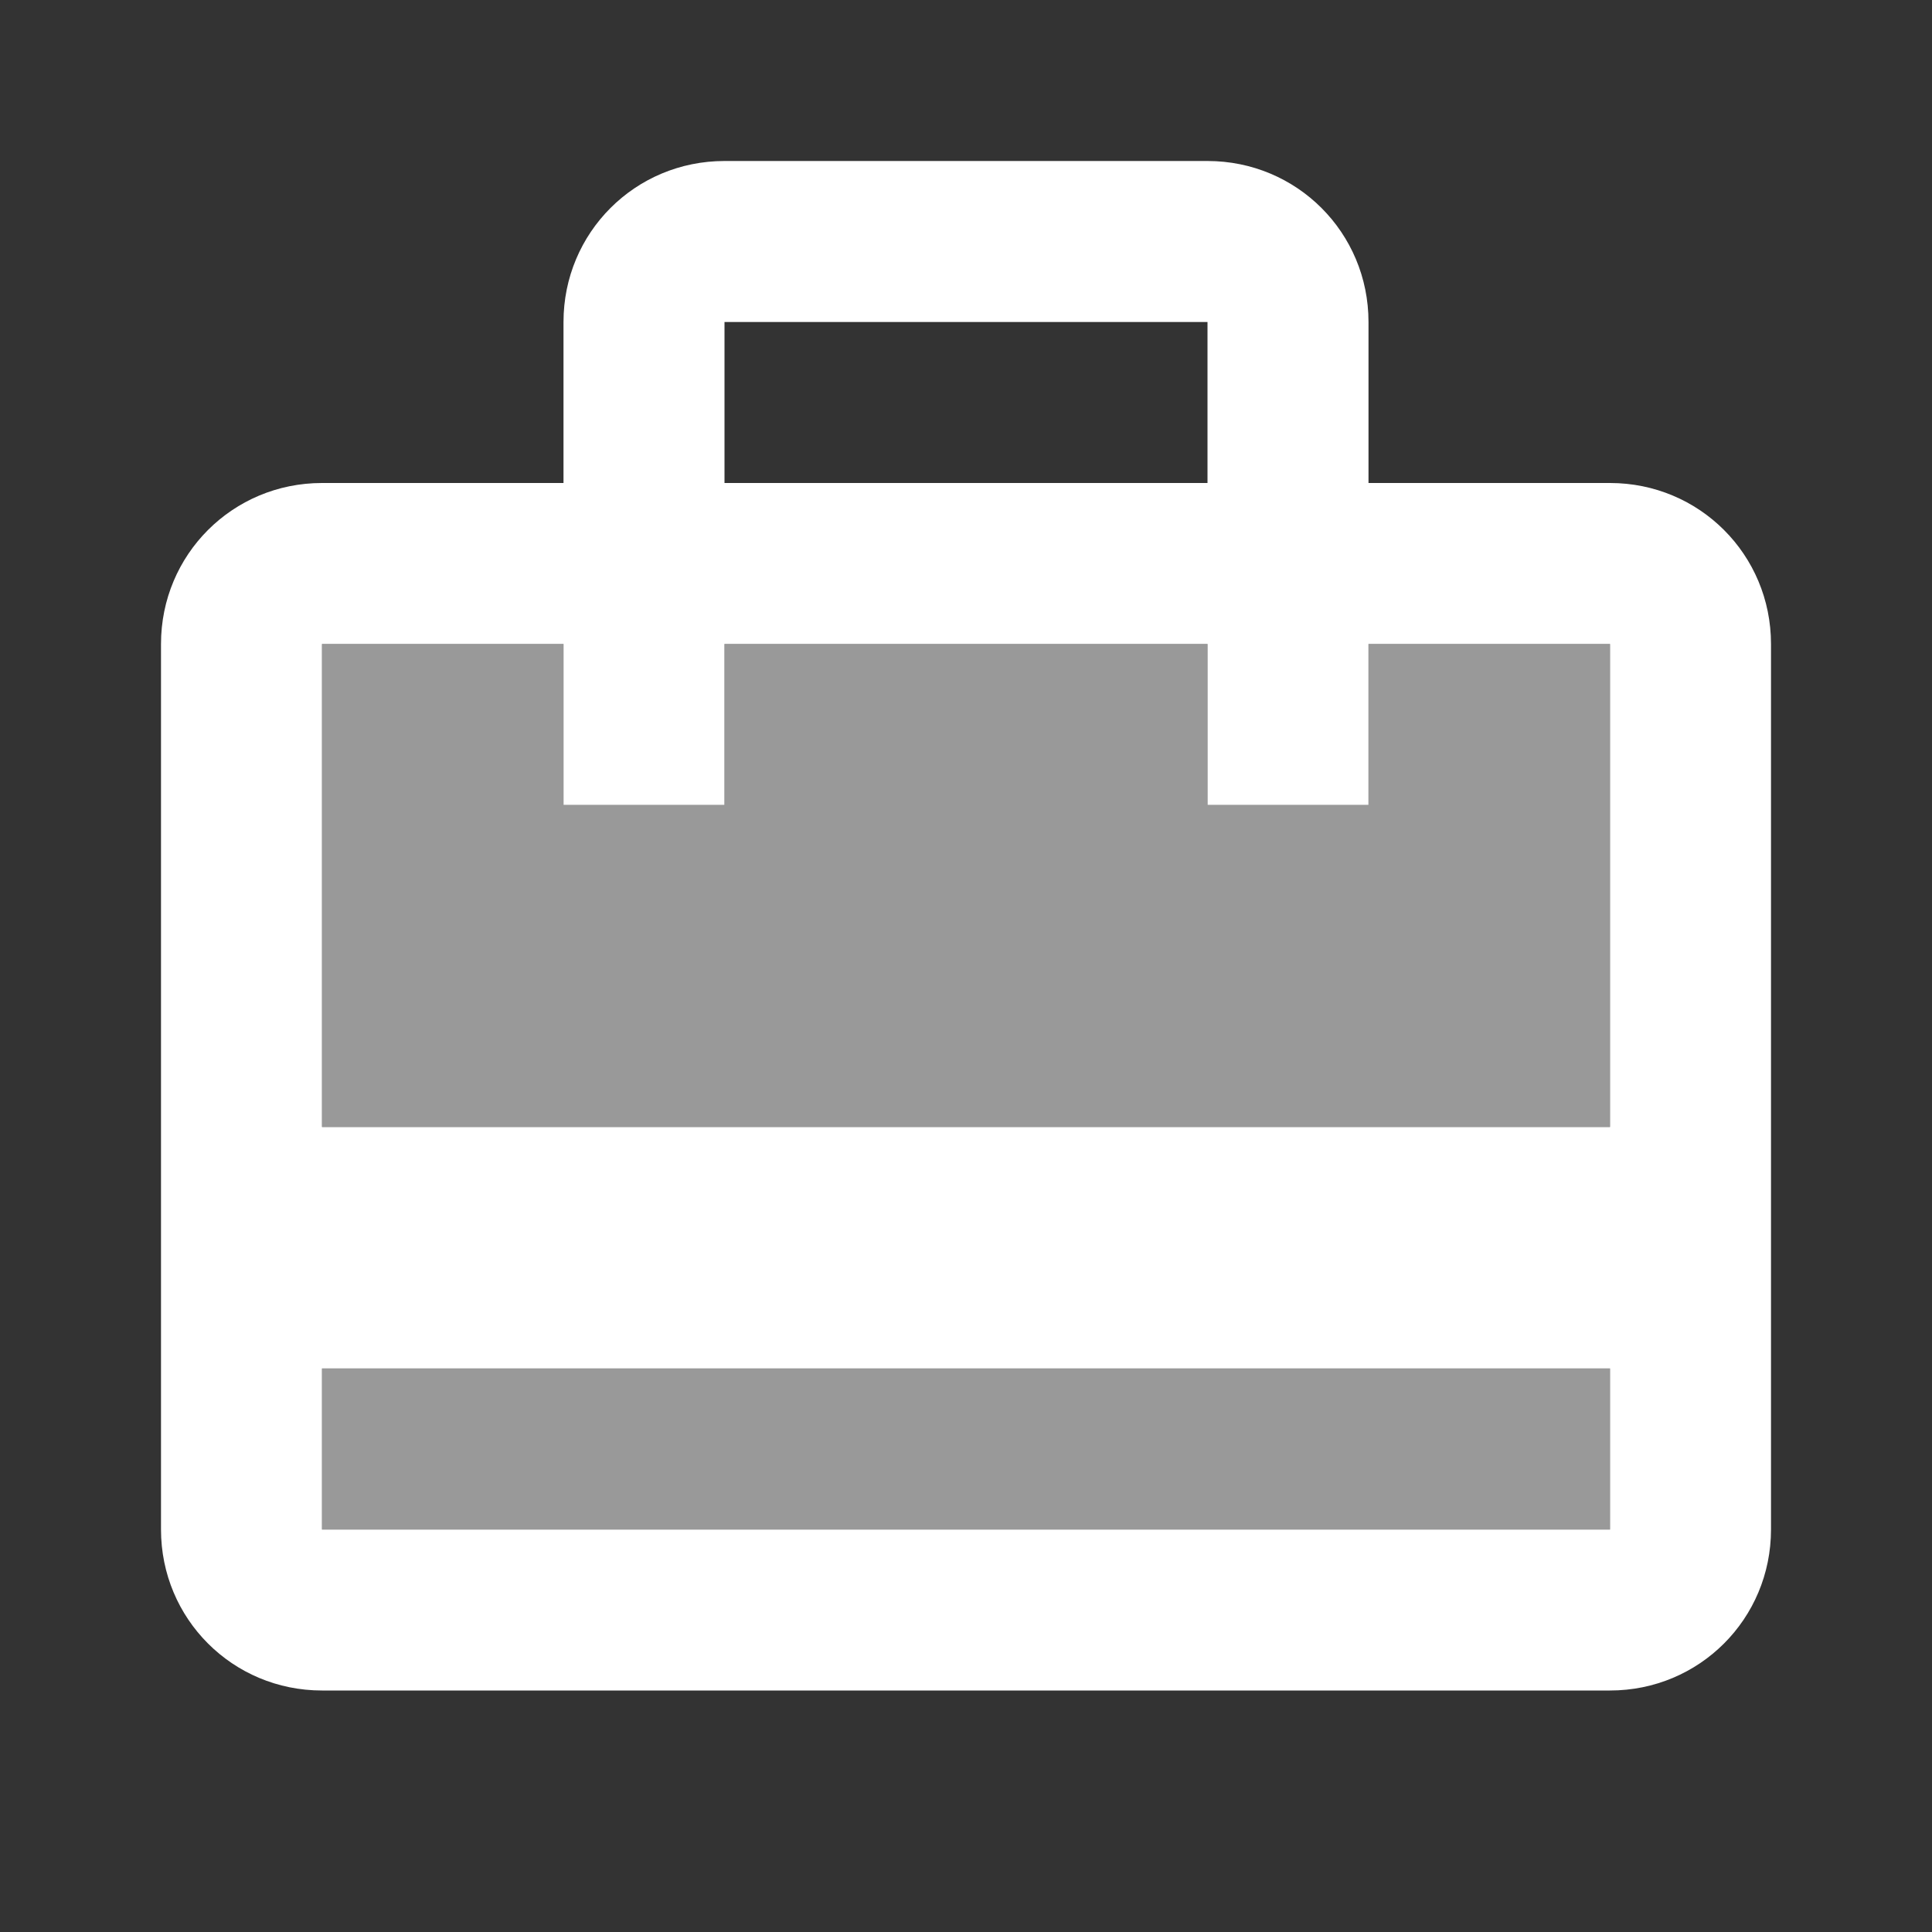
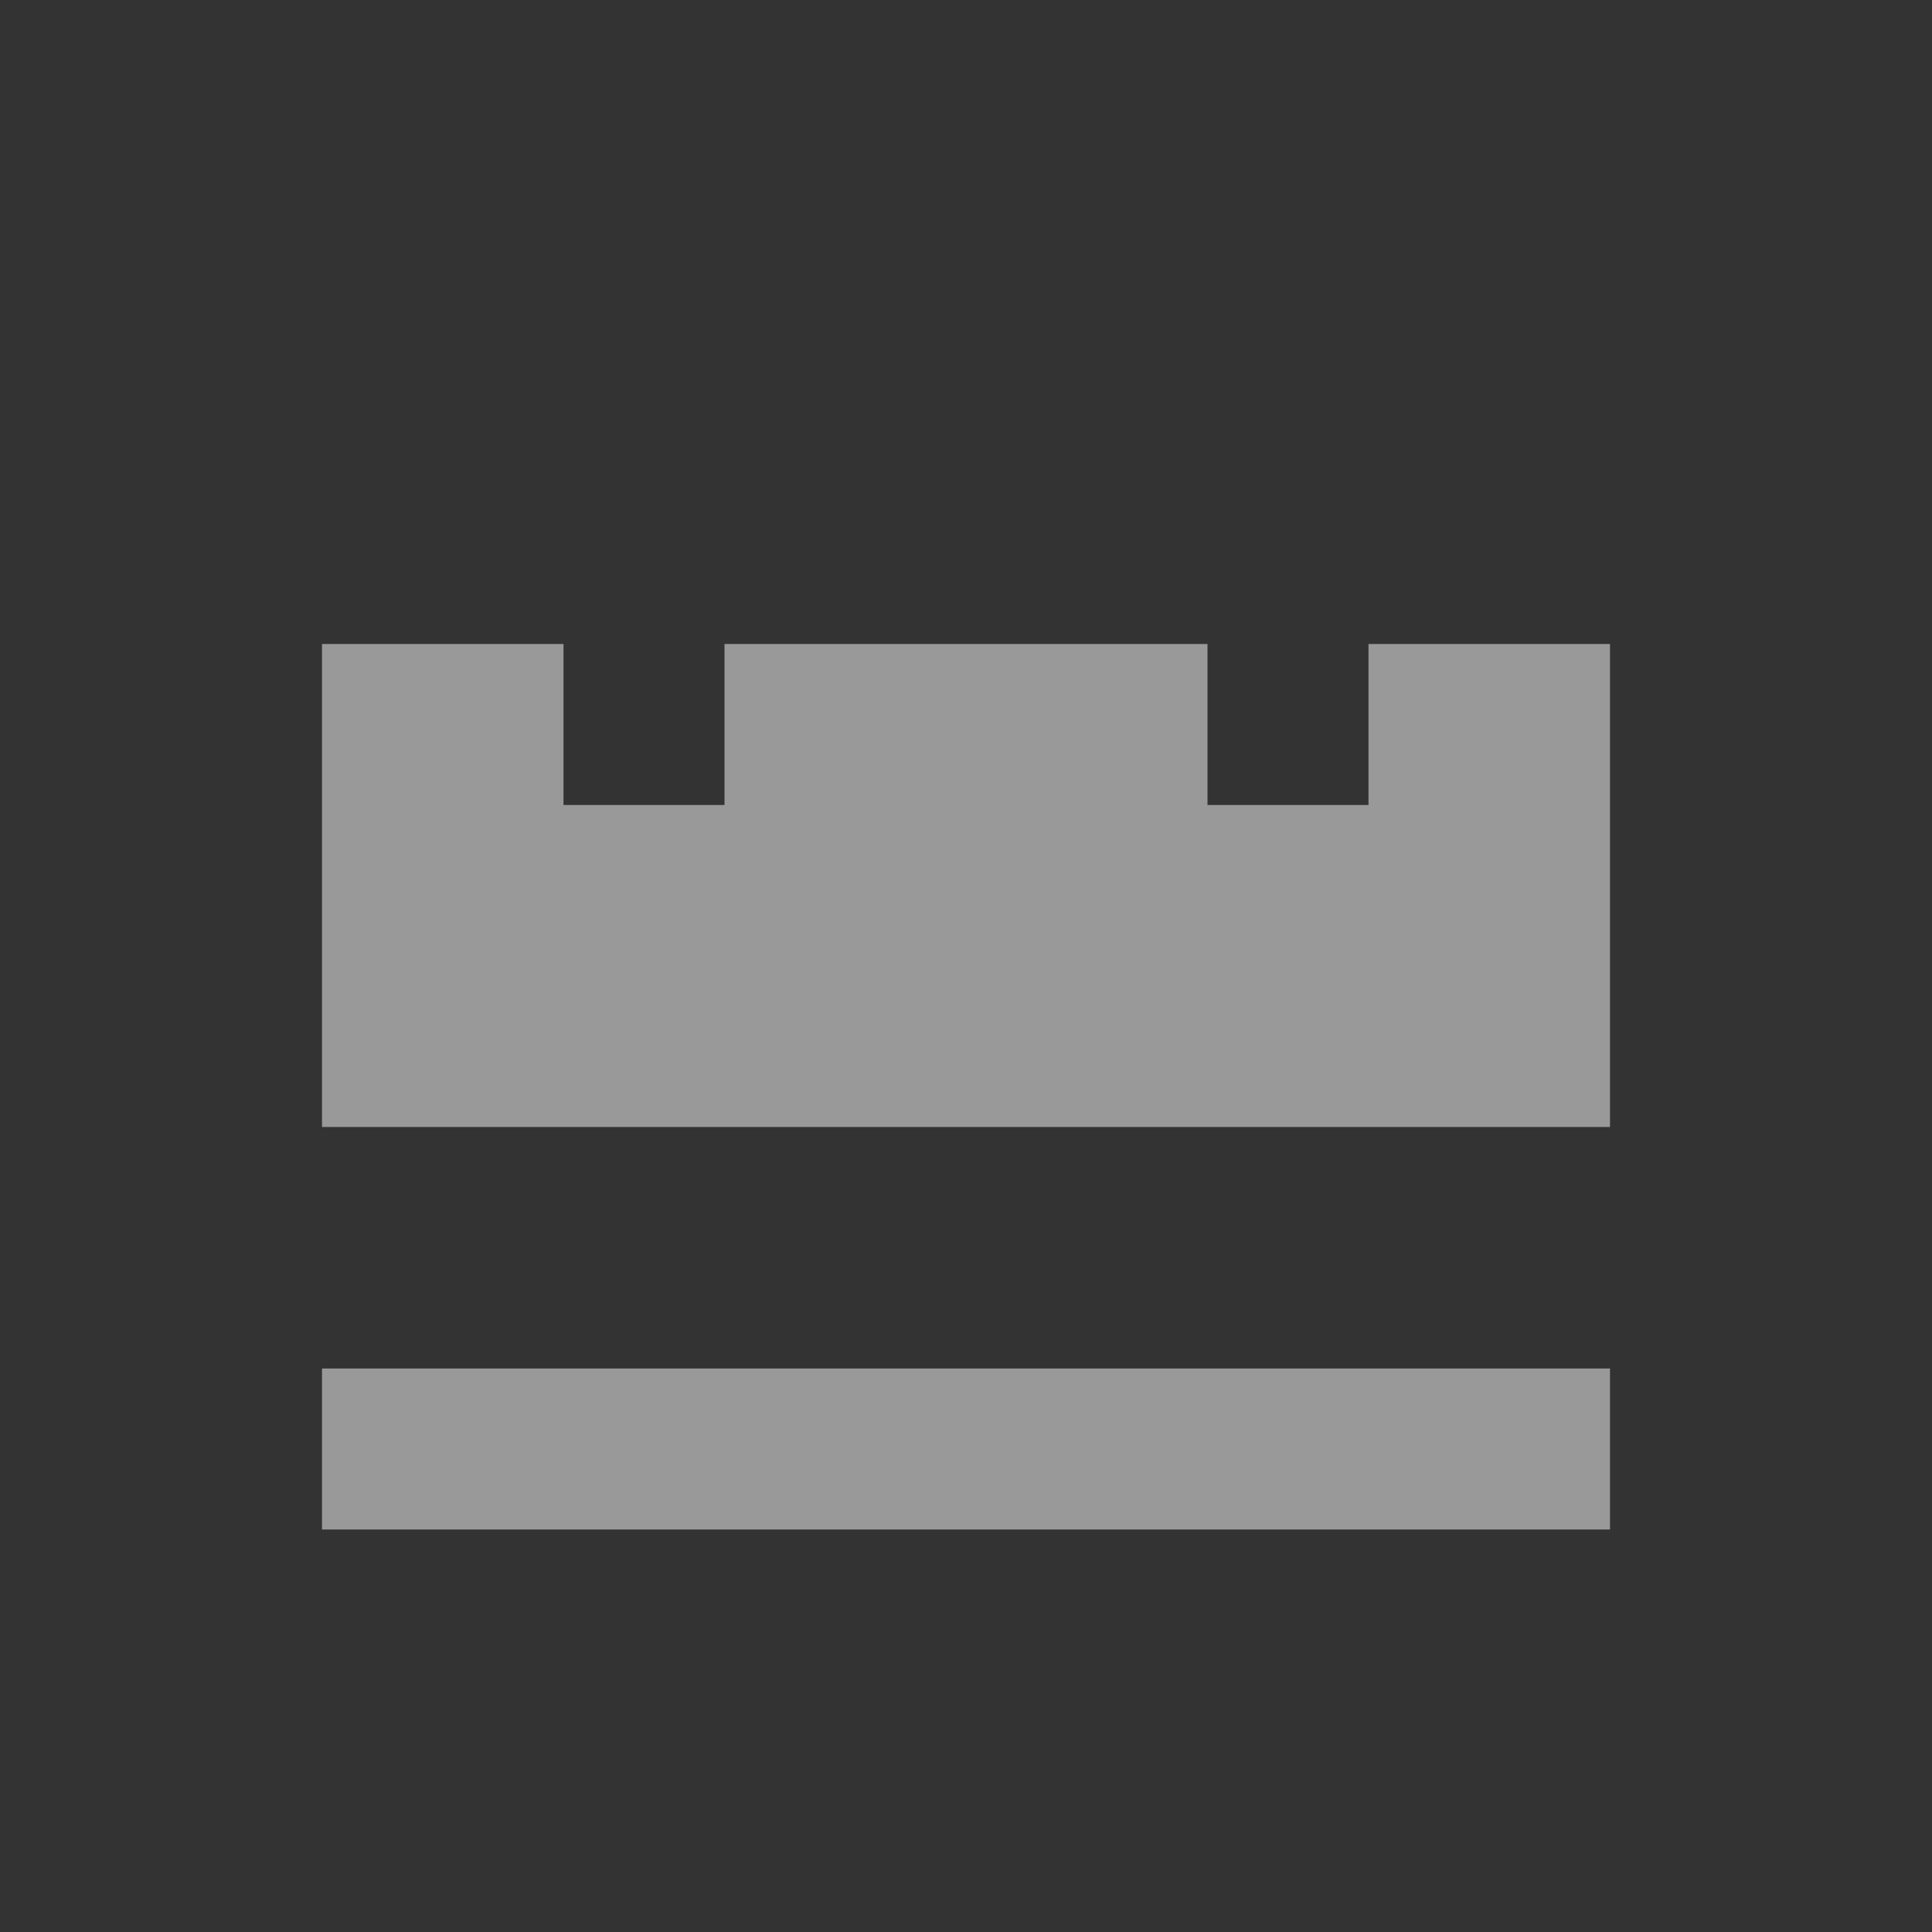
<svg xmlns="http://www.w3.org/2000/svg" width="60" height="60" viewBox="0 0 60 60" fill="none">
  <rect x="0" y="0" width="60" height="60" fill="#333333" stroke="none" />
  <path d="M10 42.5H50V47.5H10V42.5ZM42.5 25H37.5V20H22.5V25H17.5V20H10V35H50V20H42.5V25Z" fill="white" fill-opacity="0.5" />
-   <path d="M50 15H42.5V10C42.5 7.225 40.275 5 37.5 5H22.5C19.725 5 17.5 7.225 17.5 10V15H10C7.225 15 5 17.225 5 20V47.5C5 50.275 7.225 52.5 10 52.5H50C52.775 52.5 55 50.275 55 47.5V20C55 17.225 52.775 15 50 15ZM22.5 10H37.5V15H22.5V10ZM50 47.5H10V42.5H50V47.5ZM50 35H10V20H17.5V25H22.5V20H37.5V25H42.5V20H50V35Z" fill="white" />
</svg>